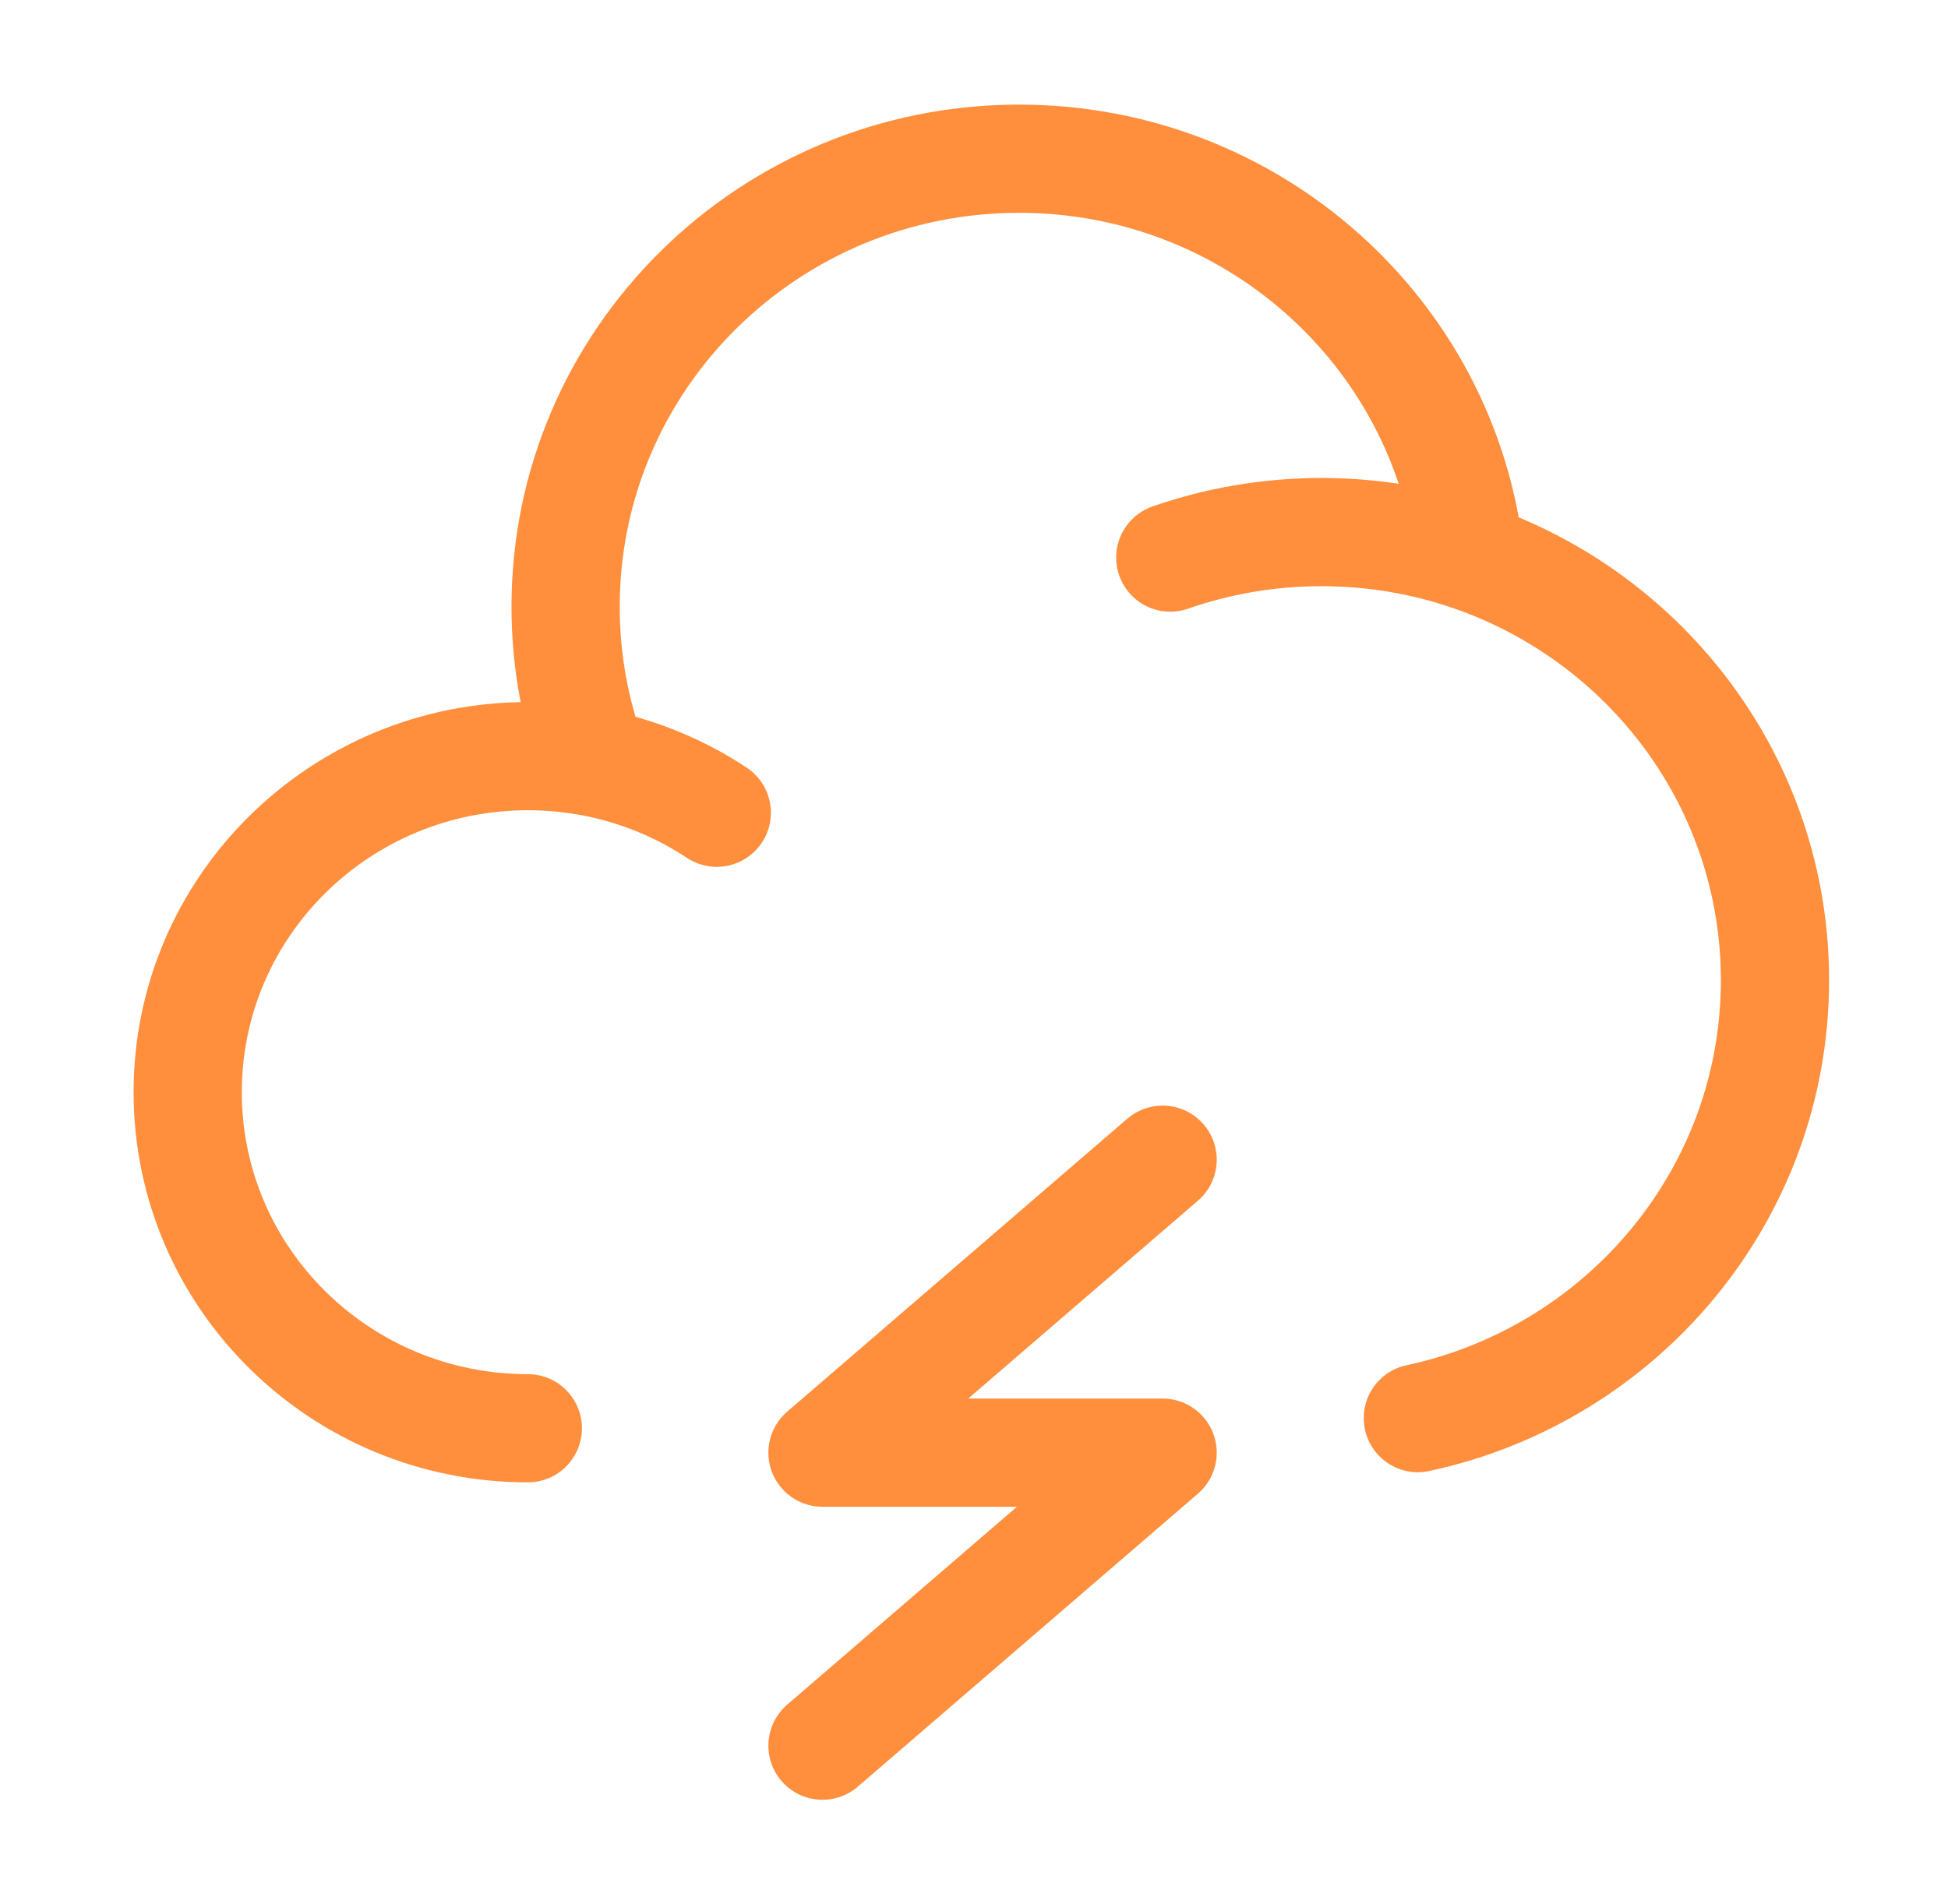
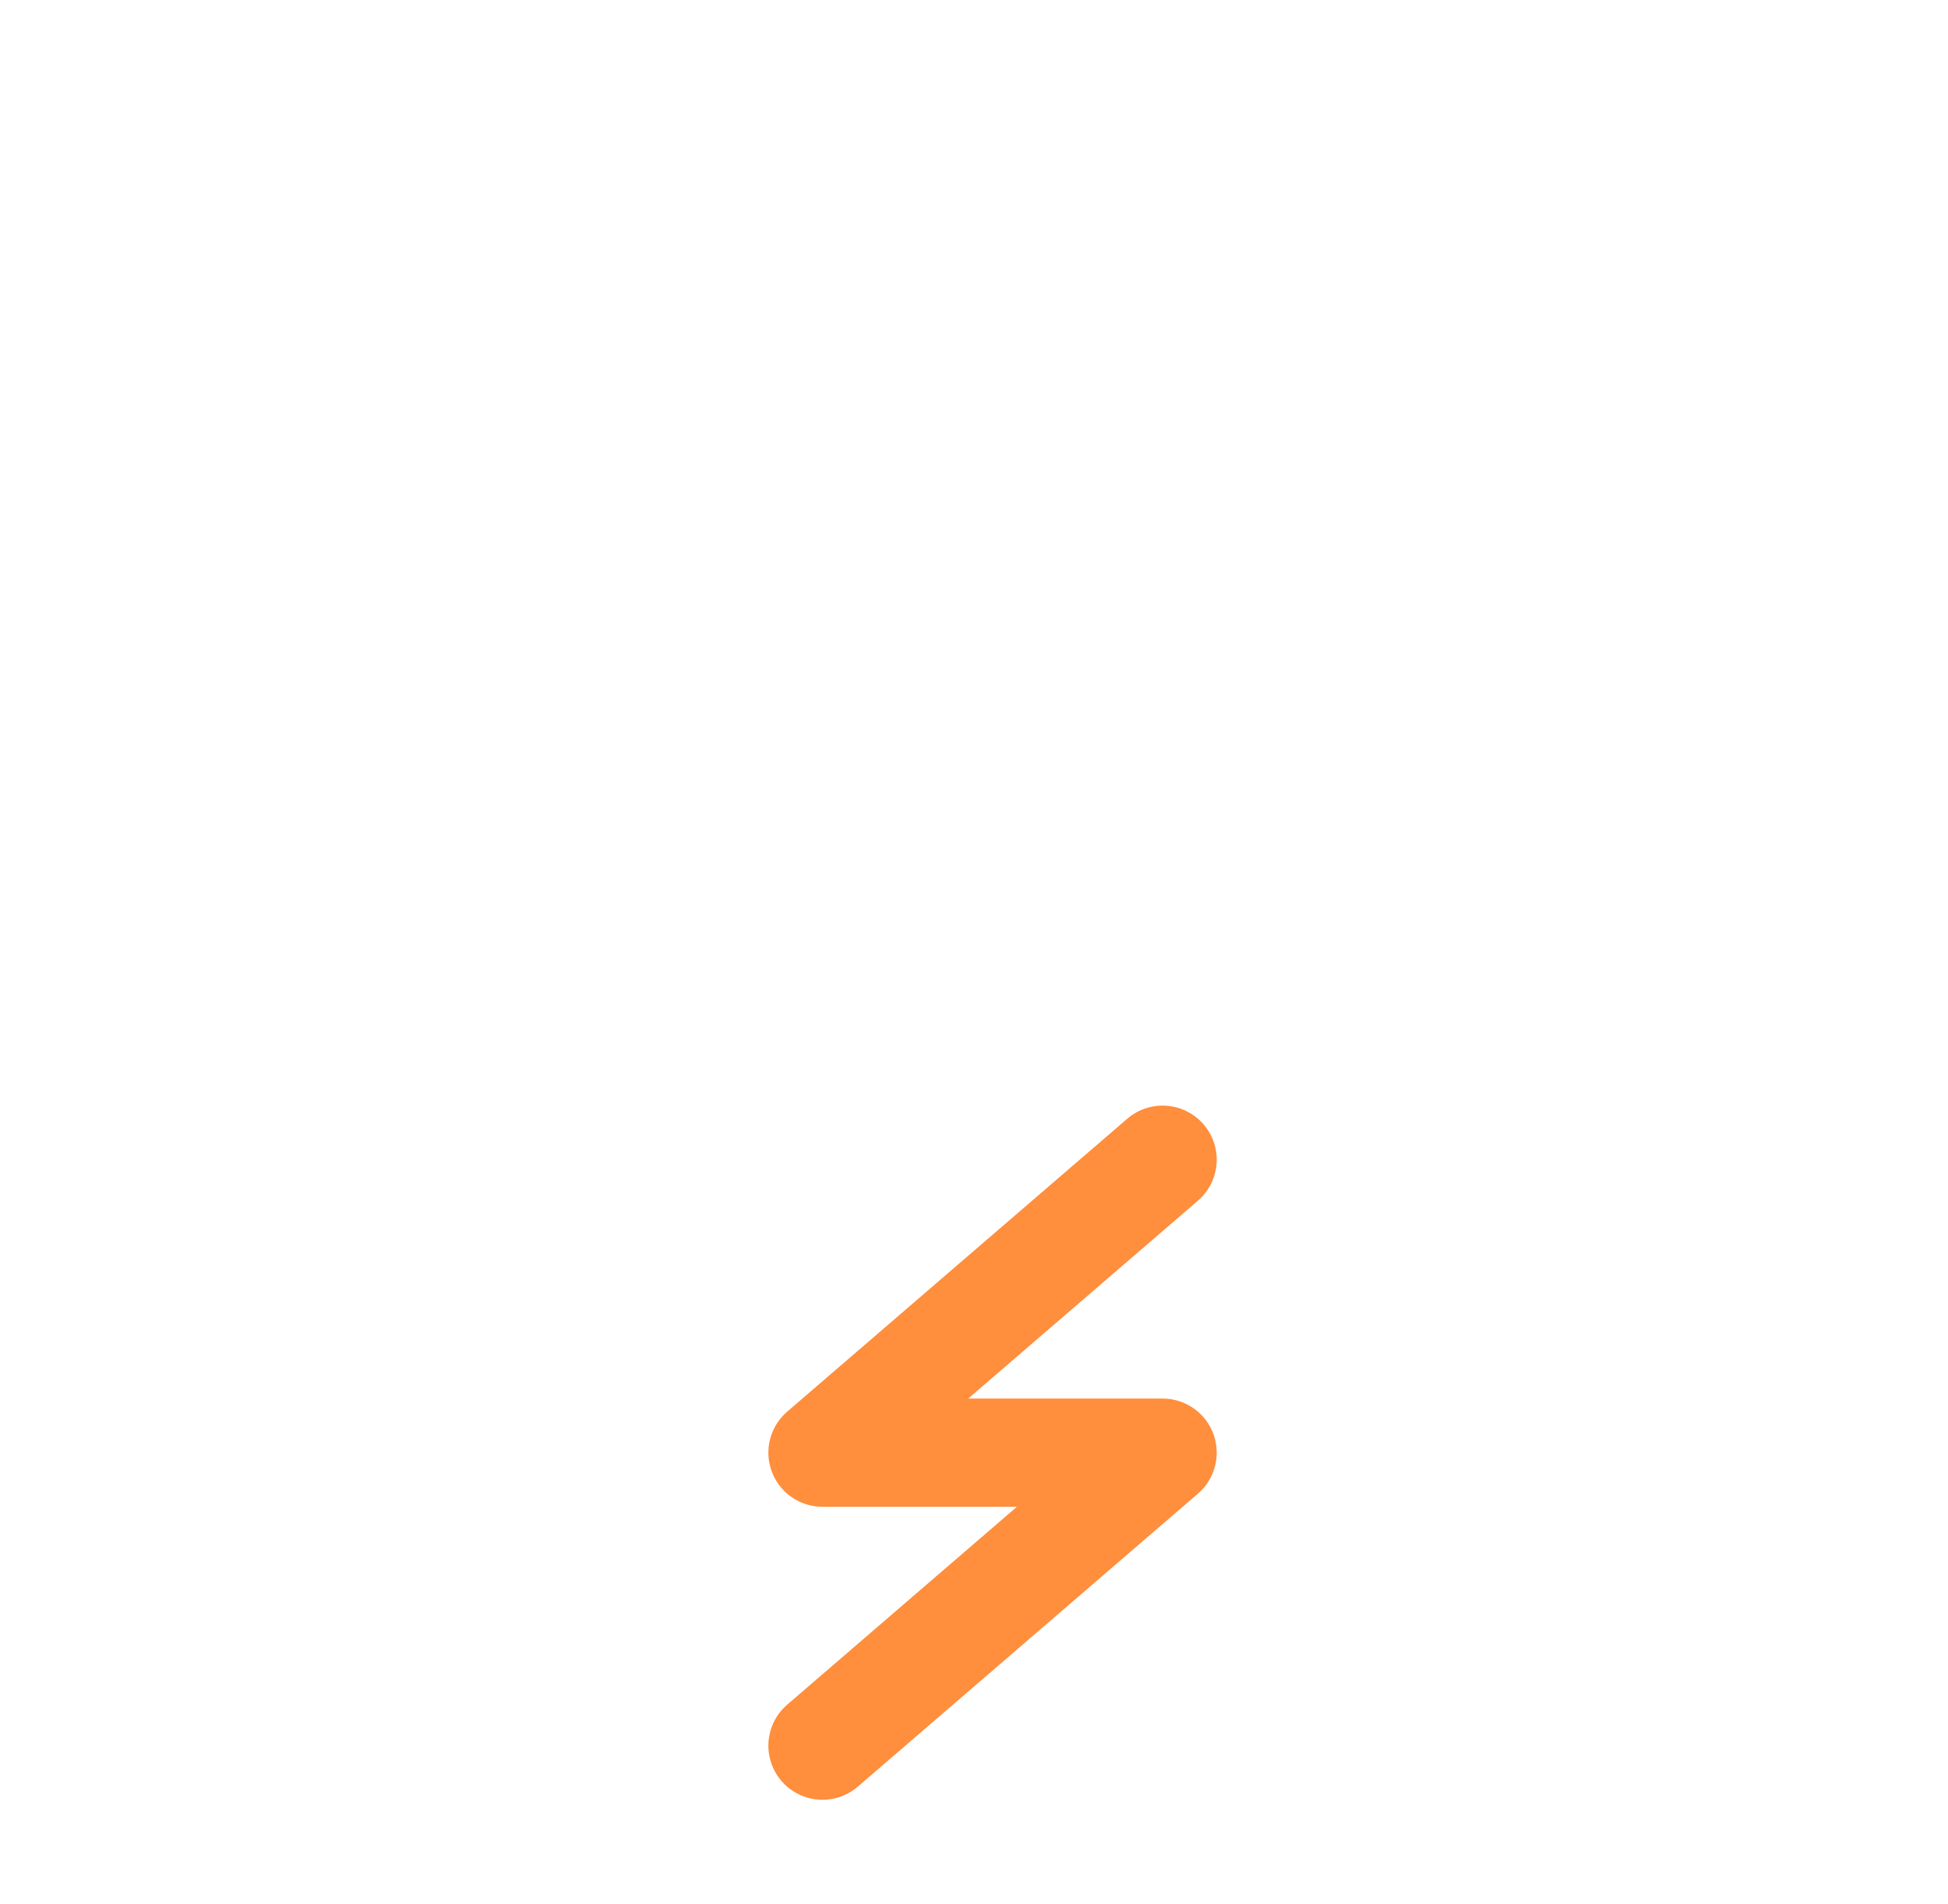
<svg xmlns="http://www.w3.org/2000/svg" width="45" height="44" viewBox="0 0 45 44" fill="none">
-   <path d="M12.193 33C7.854 33 4.336 29.524 4.336 25.235C4.336 20.947 7.854 17.471 12.193 17.471C12.714 17.471 13.223 17.521 13.716 17.616M27.034 12.883C28.127 12.502 29.302 12.294 30.526 12.294C31.727 12.294 32.88 12.493 33.954 12.861M13.716 17.616C13.296 16.496 13.066 15.284 13.066 14.02C13.066 8.302 17.756 3.667 23.542 3.667C28.932 3.667 33.371 7.688 33.954 12.861M13.716 17.616C14.75 17.817 15.712 18.218 16.558 18.778M33.954 12.861C38.056 14.264 41.003 18.115 41.003 22.647C41.003 27.61 37.469 31.757 32.753 32.766" stroke="#FF8E3D" stroke-width="2.5" stroke-linecap="round" />
  <path d="M19 40.334L26.857 33.564H19L26.857 26.795" stroke="#FF8E3D" stroke-width="2.5" stroke-linecap="round" stroke-linejoin="round" />
</svg>